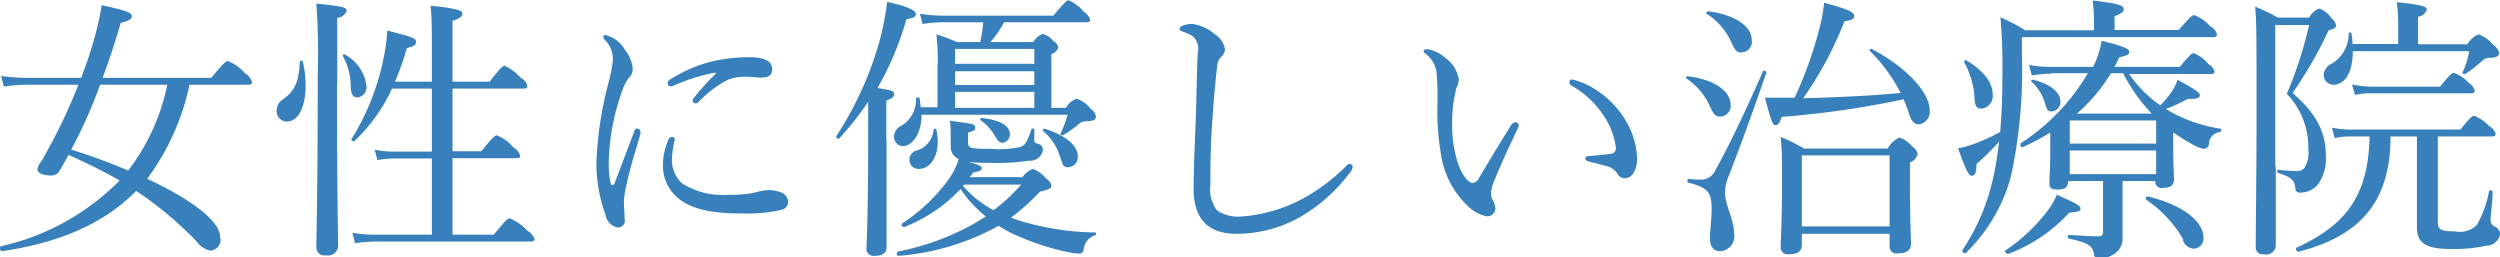
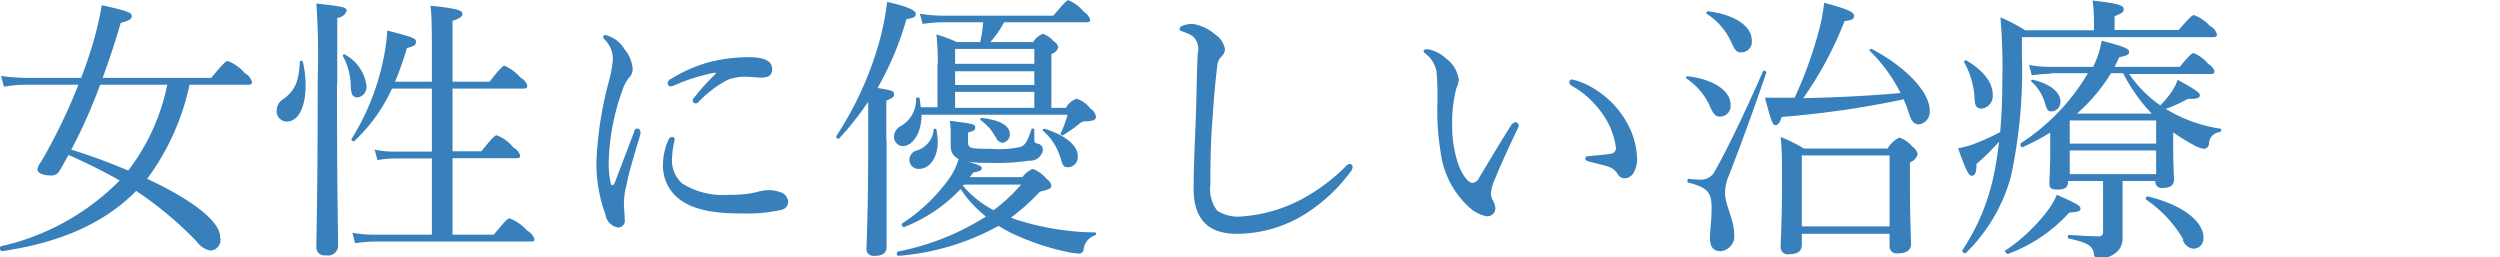
<svg xmlns="http://www.w3.org/2000/svg" id="txt_point02" viewBox="0 0 181.76 18.7">
  <defs>
    <style>.cls-1{fill:#3780bb;}</style>
  </defs>
  <title>txt_point02</title>
  <path class="cls-1" d="M13.78,6.16A17.66,17.66,0,0,1,10.7,13C13.92,14.5,16,16.08,16,17.22a0.78,0.78,0,0,1-.68,1,1.55,1.55,0,0,1-1-.64A26.31,26.31,0,0,0,9.9,13.88C7.62,16.2,4.42,17.64.14,18.26,0,18.28-.06,17.94.08,17.9A17.47,17.47,0,0,0,8.7,13.12c-1.2-.68-2.46-1.3-3.72-1.86-0.22.4-.42,0.78-0.64,1.14a0.67,0.67,0,0,1-.62.36c-0.58,0-1-.18-1-0.44A1.25,1.25,0,0,1,3,11.74a40.59,40.59,0,0,0,2.7-5.58H2A10.43,10.43,0,0,0,.28,6.3l-0.2-.78A13.14,13.14,0,0,0,2,5.66h3.9c0.26-.68.5-1.34,0.68-1.94A24,24,0,0,0,7.4.38C9.34,0.8,9.58.94,9.58,1.16s-0.16.34-.8,0.5c-0.4,1.36-.84,2.72-1.32,4h7.9c0.94-1.14,1.08-1.22,1.2-1.22a3,3,0,0,1,1.24.88,1.08,1.08,0,0,1,.52.64c0,0.14-.06.2-0.26,0.2H13.78Zm-6.5,0a36.87,36.87,0,0,1-2.1,4.72A42.8,42.8,0,0,1,9.32,12.4a15.16,15.16,0,0,0,2.84-6.24H7.28Z" />
  <path class="cls-1" d="M20.12,8a0.92,0.92,0,0,1,.46-0.78c0.88-.64,1.14-1.28,1.22-2.72,0-.1.2-0.12,0.22,0a7.58,7.58,0,0,1,.2,1.72c0,1.5-.5,2.62-1.38,2.62A0.75,0.75,0,0,1,20.12,8ZM24.5,6.1c0,7.56.08,10.74,0.08,11.74a0.72,0.72,0,0,1-.88.72A0.58,0.58,0,0,1,23,18c0-.94.1-4,0.1-12.42A51.72,51.72,0,0,0,23,.26c2.06,0.22,2.2.28,2.2,0.54a0.79,0.79,0,0,1-.68.5V6.1Zm1,0.08a4.73,4.73,0,0,0-.58-2.12c0-.08.08-0.14,0.14-0.1a3,3,0,0,1,1.58,2.26,0.75,0.75,0,0,1-.64.86C25.64,7.08,25.5,6.84,25.5,6.18Zm3,0.26a12.21,12.21,0,0,1-2.74,3.82c-0.08.06-.26-0.08-0.2-0.16a17.53,17.53,0,0,0,2.28-5.64,14.72,14.72,0,0,0,.32-2.24c2,0.52,2.08.58,2.08,0.82s-0.06.28-.66,0.46a21.65,21.65,0,0,1-.86,2.44H31.4V4.56c0-2.14,0-3.4-.1-4.14C33.4,0.62,33.62.8,33.62,1s-0.16.32-.72,0.52V5.94h2.7c0.8-1.06,1-1.16,1.08-1.16a3.31,3.31,0,0,1,1.16.86,1,1,0,0,1,.5.6c0,0.14-.06.2-0.26,0.2H32.9V11H35c0.86-1.08,1-1.16,1.12-1.16a2.84,2.84,0,0,1,1.2.88,1,1,0,0,1,.5.6c0,0.12-.06.18-0.26,0.18H32.9v5.56h3c0.9-1.08,1-1.18,1.16-1.18a3.31,3.31,0,0,1,1.26.88,1.17,1.17,0,0,1,.54.62c0,0.12-.06.18-0.26,0.18H27.38a11.08,11.08,0,0,0-1.56.12l-0.2-.76a8.59,8.59,0,0,0,1.7.14H31.4V11.52H28.74a7.66,7.66,0,0,0-1.3.12l-0.2-.76a6.49,6.49,0,0,0,1.48.14H31.4V6.44H28.54Z" />
  <path class="cls-1" d="M46.32,9.34a0.26,0.26,0,0,1,.24.22,0.88,0.88,0,0,1,0,.2c-0.48,1.6-.86,2.86-1,3.64a6.09,6.09,0,0,0-.2,1.28c0,0.36.06,1,.06,1.3a0.48,0.48,0,0,1-.48.56,1.1,1.1,0,0,1-.92-0.94,10.93,10.93,0,0,1-.66-3.78,26.55,26.55,0,0,1,.9-5.88,8.52,8.52,0,0,0,.3-1.64,2,2,0,0,0-.6-1.42,0.27,0.27,0,0,1-.1-0.2A0.16,0.16,0,0,1,44,2.54,2.26,2.26,0,0,1,45.42,3.6,2.56,2.56,0,0,1,46,5a0.88,0.88,0,0,1-.28.66,3.1,3.1,0,0,0-.46.88,16.4,16.4,0,0,0-1,5.16,6.7,6.7,0,0,0,.14,1.62,0.15,0.15,0,0,0,.14.14,0.19,0.19,0,0,0,.14-0.14c0.46-1.18.94-2.48,1.42-3.72A0.28,0.28,0,0,1,46.32,9.34Zm2.28,0.82a0.29,0.29,0,0,1,.24-0.2,0.19,0.19,0,0,1,.22.18,6.68,6.68,0,0,0-.2,1.32,2.26,2.26,0,0,0,.74,1.88,5.56,5.56,0,0,0,3.42.82,9.44,9.44,0,0,0,1.42-.08,5.87,5.87,0,0,0,.74-0.16,3.19,3.19,0,0,1,.76-0.1,2.91,2.91,0,0,1,.82.16,0.78,0.78,0,0,1,.54.68,0.6,0.6,0,0,1-.5.6,11.17,11.17,0,0,1-2.78.26c-1.66,0-3.62-.12-4.82-1.2a3.05,3.05,0,0,1-1-2.34A4.48,4.48,0,0,1,48.6,10.16ZM51.88,5.3a13.68,13.68,0,0,0-2.8.88,0.87,0.87,0,0,1-.3.1,0.23,0.23,0,0,1-.24-0.22,0.37,0.37,0,0,1,.24-0.32,10.6,10.6,0,0,1,2.7-1.2,11.48,11.48,0,0,1,3-.38c1.38,0,1.66.44,1.66,0.88s-0.28.6-.8,0.6c-0.28,0-.82-0.06-1.14-0.06a3.43,3.43,0,0,0-1.28.22,8,8,0,0,0-2.12,1.6,0.3,0.3,0,0,1-.24.12,0.23,0.23,0,0,1-.2-0.18,0.37,0.37,0,0,1,.12-0.26A16.36,16.36,0,0,1,52,5.4C52.08,5.34,52.06,5.26,51.88,5.3Z" />
  <path class="cls-1" d="M64.46,10.24c0,4.8,0,7,0,7.68,0,0.48-.28.68-0.88,0.68A0.51,0.51,0,0,1,63,18c0-.44.1-1.86,0.12-6.6,0-1.32,0-2.64,0-4A21.76,21.76,0,0,1,61,10.08C61,10.16,60.74,10,60.8,9.9A24.75,24.75,0,0,0,63.94,3,20.28,20.28,0,0,0,64.5.14c1.38,0.3,2.08.6,2.08,0.86s-0.14.28-.68,0.4a22.44,22.44,0,0,1-2.1,5C64.86,6.56,65,6.62,65,6.84s-0.08.26-.56,0.48v2.92Zm3.72-5.58a18.86,18.86,0,0,0-.1-2.16,13.63,13.63,0,0,1,1.5.56h1.68a9,9,0,0,0,.22-1.44h-2.9a10.49,10.49,0,0,0-1.5.12L66.88,1a10.64,10.64,0,0,0,1.7.14h8c0.84-1,1-1.12,1.1-1.12A2.82,2.82,0,0,1,78.8.86a1,1,0,0,1,.46.58c0,0.12-.08.18-0.26,0.18H73a7.13,7.13,0,0,1-1,1.44h3.12a1.37,1.37,0,0,1,.7-0.6A1.64,1.64,0,0,1,76.6,3a0.63,0.63,0,0,1,.34.44,0.68,0.68,0,0,1-.5.48V7.84H77.5a1.35,1.35,0,0,1,.78-0.66,2,2,0,0,1,1,.72,0.87,0.87,0,0,1,.4.56c0,0.28-.2.34-0.78,0.36a0.69,0.69,0,0,0-.46.2,8.84,8.84,0,0,1-1.14.8,0.12,0.12,0,0,1-.18-0.14,8.31,8.31,0,0,0,.5-1.34H67c0,1.48-.74,2.28-1.34,2.28A0.66,0.66,0,0,1,65,9.92a0.88,0.88,0,0,1,.5-0.76,2.2,2.2,0,0,0,1.1-2c0-.1.24-0.1,0.26,0s0.06,0.44.08,0.64h1.22V4.66Zm6.12,8.26a1.87,1.87,0,0,1,.78-0.64,2.37,2.37,0,0,1,1,.72,0.79,0.79,0,0,1,.36.48c0,0.22-.12.28-0.84,0.46a15.06,15.06,0,0,1-2.1,1.88,5.51,5.51,0,0,0,.62.22,19.58,19.58,0,0,0,5.52.86c0.08,0,.06.18,0,0.2a1.21,1.21,0,0,0-.86,1.1,0.34,0.34,0,0,1-.28.24,6.11,6.11,0,0,1-1.08-.16,18.51,18.51,0,0,1-3.94-1.36c-0.3-.16-0.6-0.32-0.88-0.5a17.9,17.9,0,0,1-7.28,2.18c-0.14,0-.18-0.28,0-0.32a18.42,18.42,0,0,0,6.36-2.54,8.59,8.59,0,0,1-1.84-2,11.22,11.22,0,0,1-4.08,2.76c-0.12.06-.28-0.18-0.16-0.26A12.81,12.81,0,0,0,69,13a5,5,0,0,0,.7-1.44c1.52,0.42,1.68.52,1.68,0.66s-0.06.22-.62,0.32a3.84,3.84,0,0,1-.26.34H74.3Zm-8.18-1.3a0.7,0.7,0,0,1,.54-0.68,1.73,1.73,0,0,0,1.22-1.52,0.11,0.11,0,0,1,.2,0,5.68,5.68,0,0,1,.1.86c0,1.16-.56,2-1.38,2A0.65,0.65,0,0,1,66.12,11.62Zm9.08-1.54c0,0.22,0,.32.22,0.36a0.45,0.45,0,0,1,.4.5,0.93,0.93,0,0,1-1,.74,16,16,0,0,1-2.9.16c-1.66,0-2.8-.12-2.8-1.22,0-.24,0-0.6,0-0.94a6.56,6.56,0,0,0-.06-0.9C70.68,9,70.9,9,70.9,9.26s-0.12.24-.52,0.38v0.62c0,0.52.06,0.56,1.66,0.56a7.15,7.15,0,0,0,2.16-.14c0.38-.16.5-0.44,0.8-1.3,0-.08.2,0,0.2,0v0.66Zm0-6.52H69.44V4.64H75.2V3.56ZM69.44,6.18H75.2v-1H69.44v1ZM75.2,7.84V6.68H69.44V7.84H75.2ZM70,13.5a7.49,7.49,0,0,0,2.24,1.78,12.53,12.53,0,0,0,2-1.86H70.1Zm2.4-3.5A3.56,3.56,0,0,0,71.3,8.74a0.09,0.09,0,0,1,.06-0.16c1.36,0.14,2.06.56,2.06,1.18a0.61,0.61,0,0,1-.54.62A0.56,0.56,0,0,1,72.42,10Zm4.68,1.44a4,4,0,0,0-1.24-1.92c-0.06-.06,0-0.18.12-0.16,1.56,0.5,2.4,1.24,2.4,2a0.74,0.74,0,0,1-.7.8C77.34,12.18,77.24,12,77.1,11.44Z" />
  <path class="cls-1" d="M86.78,13.7c0-1.26.08-3.16,0.16-5.1C87,7,87,5.46,87.08,3.86a1.23,1.23,0,0,0-.38-1.24A3.25,3.25,0,0,0,86,2.3c-0.16-.06-0.24-0.08-0.24-0.18A0.31,0.31,0,0,1,86,1.86a2,2,0,0,1,.72-0.12,3.26,3.26,0,0,1,1.62.76,1.62,1.62,0,0,1,.72,1.08,0.8,0.8,0,0,1-.28.56,1,1,0,0,0-.28.64c-0.12,1-.24,2.18-0.34,3.78C88,10.42,88,12.38,88,13.42a2.55,2.55,0,0,0,.5,1.9,2.8,2.8,0,0,0,1.74.42,11,11,0,0,0,4.48-1.3,13.76,13.76,0,0,0,3.14-2.36,0.41,0.41,0,0,1,.26-0.16,0.22,0.22,0,0,1,.22.18,0.58,0.58,0,0,1-.16.4,12,12,0,0,1-3.66,3.28A9.45,9.45,0,0,1,89.92,17C88,17,86.78,16.1,86.78,13.7Z" />
  <path class="cls-1" d="M106.68,14.94a6.5,6.5,0,0,1-1.94-3.88,18.51,18.51,0,0,1-.24-3.32,21.83,21.83,0,0,0-.06-2.54,2.11,2.11,0,0,0-.8-1.3,0.26,0.26,0,0,1-.14-0.2c0-.1.16-0.12,0.32-0.12a2.65,2.65,0,0,1,1.3.66,2.29,2.29,0,0,1,.94,1.56,1.81,1.81,0,0,1-.18.62,10.3,10.3,0,0,0-.3,2.86,8.41,8.41,0,0,0,.48,2.76c0.36,0.9.76,1.26,1,1.26a0.61,0.61,0,0,0,.48-0.38c0.6-1,1.46-2.44,2.3-3.78a0.53,0.53,0,0,1,.34-0.26,0.28,0.28,0,0,1,.24.22,0.67,0.67,0,0,1-.08.26c-0.62,1.28-1.34,2.86-1.66,3.68a3,3,0,0,0-.28,1,1,1,0,0,0,.12.5,1.43,1.43,0,0,1,.2.58,0.58,0.58,0,0,1-.66.6A2.69,2.69,0,0,1,106.68,14.94Zm9.42-8.36a6.59,6.59,0,0,1,2.18,2.34,5.58,5.58,0,0,1,.74,2.54,1.94,1.94,0,0,1-.3,1.18,0.76,0.76,0,0,1-.58.32,0.59,0.59,0,0,1-.54-0.32,1.28,1.28,0,0,0-.78-0.56c-0.34-.1-0.76-0.2-1.24-0.32-0.24-.06-0.32-0.12-0.32-0.26s0.16-.14.36-0.16c0.56-.06,1-0.08,1.46-0.16a0.4,0.4,0,0,0,.4-0.46,5.49,5.49,0,0,0-1-2.48,6.73,6.73,0,0,0-2.2-2,0.3,0.3,0,0,1-.18-0.28,0.19,0.19,0,0,1,.22-0.18A5.39,5.39,0,0,1,116.1,6.58Z" />
  <path class="cls-1" d="M124.26,7.6a4.79,4.79,0,0,0-1.66-1.9c-0.06,0,0-.16.08-0.16,1.92,0.22,3.14,1.08,3.14,2.06a0.78,0.78,0,0,1-.76.88C124.7,8.48,124.56,8.28,124.26,7.6Zm0.06,9.68c0-.5.12-1.24,0.12-2.14,0-1.14-.26-1.5-1.68-1.86-0.12,0-.08-0.3,0-0.28a6.86,6.86,0,0,0,.84.06,1.12,1.12,0,0,0,1.1-.66c0.92-1.64,2.06-4,3.48-7.22,0-.1.28,0,0.24,0.1-1.22,3.54-1.86,5.24-2.72,7.48a3.11,3.11,0,0,0-.28,1.26c0,0.92.66,1.94,0.66,3a1.08,1.08,0,0,1-1,1.24C124.56,18.26,124.32,17.94,124.32,17.28ZM125.84,3a4.79,4.79,0,0,0-1.76-2c-0.06,0,0-.18.1-0.18,1.94,0.24,3.18,1.08,3.18,2.1a0.76,0.76,0,0,1-.68.88C126.26,3.86,126.14,3.66,125.84,3Zm4.62,4.14a29.71,29.71,0,0,0,1.82-5.06,12.55,12.55,0,0,0,.34-1.88c1.7,0.46,2.18.68,2.18,0.94s-0.16.32-.7,0.4a26.05,26.05,0,0,1-3,5.6c2.36-.06,4.72-0.16,7.08-0.38a11.56,11.56,0,0,0-2.24-3.06c-0.06-.06.06-0.18,0.14-0.14,2.54,1.34,4.22,3.16,4.22,4.48a0.92,0.92,0,0,1-.78,1c-0.36,0-.56-0.22-0.76-0.88a9,9,0,0,0-.36-0.94,68.61,68.61,0,0,1-8.86,1.28c-0.16.46-.28,0.6-0.46,0.6s-0.28-.16-0.76-2c0.74,0,1.12,0,1.74,0h0.4ZM131,17.8c0,0.46-.3.68-0.9,0.68a0.52,0.52,0,0,1-.64-0.54c0-.58.1-1.6,0.1-4.84,0-1.5,0-2.22-.1-3.14a11.23,11.23,0,0,1,1.7.84h6.08a1.9,1.9,0,0,1,.86-0.8,2.16,2.16,0,0,1,.94.66,0.83,0.83,0,0,1,.38.54,0.84,0.84,0,0,1-.56.6v1.46c0,2.7.08,4.08,0.08,4.48s-0.28.68-.94,0.68a0.52,0.52,0,0,1-.62-0.58V17H131V17.8Zm6.38-6.5H131v5.16h6.38V11.3Z" />
  <path class="cls-1" d="M158.38,2.2c0.88-1,1-1.1,1.14-1.1a2.92,2.92,0,0,1,1.16.8,0.93,0.93,0,0,1,.5.6c0,0.14-.08.2-0.28,0.2H147V4a36.5,36.5,0,0,1-.8,8.84,12.28,12.28,0,0,1-3.26,5.54c-0.1.1-.34-0.08-0.26-0.2a15.46,15.46,0,0,0,2.28-5.48c0.16-.74.28-1.54,0.38-2.4a18,18,0,0,1-1.64,1.62c0,0.66-.12.84-0.34,0.86s-0.44-.42-1-2a5.89,5.89,0,0,0,1-.26,14.94,14.94,0,0,0,2.06-.92c0.1-1.14.16-2.4,0.16-3.9a41.75,41.75,0,0,0-.14-4.44,13.06,13.06,0,0,1,1.8.94h5V1.42a11.14,11.14,0,0,0-.1-1.38c2,0.22,2.26.38,2.26,0.62s-0.14.3-.66,0.52v1h4.72Zm-14.82,5a6,6,0,0,0-.76-2.68,0.12,0.12,0,0,1,.14-0.14c1.3,0.76,1.94,1.64,1.94,2.52a0.93,0.93,0,0,1-.8,1C143.74,7.9,143.58,7.74,143.56,7.18Zm2.26,11a12.78,12.78,0,0,0,3-2.82,5.11,5.11,0,0,0,.72-1.22c1.48,0.66,1.72.8,1.72,1s-0.14.24-.82,0.3a11.35,11.35,0,0,1-4.44,3C145.88,18.48,145.7,18.24,145.82,18.16Zm3.34-12.84a9.73,9.73,0,0,0-1.44.12l-0.2-.76a8.2,8.2,0,0,0,1.66.14h3a6.81,6.81,0,0,0,.62-1.9c1.62,0.42,2,.58,2,0.8s-0.16.28-.72,0.4c-0.12.24-.22,0.48-0.34,0.7h4.74c0.76-.92.9-1,1-1a2.62,2.62,0,0,1,1.08.8,0.89,0.89,0,0,1,.44.52c0,0.14-.06.2-0.26,0.2h-5.94a8.79,8.79,0,0,0,2.26,2.28,6.8,6.8,0,0,0,.78-0.92,3.5,3.5,0,0,0,.48-0.94c1.34,0.74,1.62.94,1.62,1.12s-0.18.3-.86,0.26a11.57,11.57,0,0,1-1.62.74,10.68,10.68,0,0,0,4,1.44c0.1,0,0,.24-0.06.24a0.88,0.88,0,0,0-.8.86,0.38,0.38,0,0,1-.36.36,2,2,0,0,1-.72-0.26,13.13,13.13,0,0,1-1.52-.94V10.4c0,1.72.06,2.42,0.06,2.64,0,0.42-.26.62-0.8,0.62a0.46,0.46,0,0,1-.56-0.5h-2.38V15c0,1.06,0,1.78,0,2.22a1.39,1.39,0,0,1-.32,1,1.73,1.73,0,0,1-1.4.54,0.29,0.29,0,0,1-.36-0.32c-0.12-.58-0.42-0.78-1.82-1.1-0.12,0-.1-0.26,0-0.26,1,0.06,1.62.1,2.18,0.1a0.27,0.27,0,0,0,.3-0.3V13.16h-2.54c0,0.46-.22.62-0.76,0.62s-0.6-.14-0.6-0.5,0.06-1,.06-2.14V9.64a18.84,18.84,0,0,1-2,1.06c-0.12.06-.24-0.22-0.12-0.3a15.29,15.29,0,0,0,4.86-5.08h-2.74ZM148.7,7.58a3.35,3.35,0,0,0-1-1.64c-0.06-.06,0-0.16.1-0.14,1.28,0.3,2,.92,2,1.58a0.68,0.68,0,0,1-.66.72C148.92,8.1,148.82,8,148.7,7.58Zm8.06,1.18h-6.28v1.68h6.28V8.76Zm-6.28,3.9h6.28V10.94h-6.28v1.72Zm3-7.34A12.59,12.59,0,0,1,151,8.26h5.44a12.25,12.25,0,0,1-2.08-2.94h-1Zm5.26,12.1a8.88,8.88,0,0,0-2.7-2.9,0.15,0.15,0,0,1,.1-0.24c2.52,0.6,4.06,1.8,4.06,3a0.74,0.74,0,0,1-.66.8A0.87,0.87,0,0,1,158.7,17.42Z" />
-   <path class="cls-1" d="M165.46,12.12c0,3.28,0,5.16,0,5.64a0.69,0.69,0,0,1-.86.72,0.5,0.5,0,0,1-.6-0.56c0-1.24.06-5.54,0.06-9.56,0-5.64,0-6.7-.1-7.88a17.87,17.87,0,0,1,1.66.8h2.26a1.41,1.41,0,0,1,.74-0.66,1.74,1.74,0,0,1,.88.7,0.87,0.87,0,0,1,.34.54c0,0.16-.1.22-0.54,0.34a30,30,0,0,1-2.62,4.56c1.74,1.52,2.42,2.84,2.42,4.6a3.23,3.23,0,0,1-.54,2,1.65,1.65,0,0,1-1.3.64,0.31,0.31,0,0,1-.38-0.32c-0.06-.56-0.26-0.8-1.24-1.1-0.1,0-.1-0.26,0-0.24a12,12,0,0,0,1.3.1,0.7,0.7,0,0,0,.62-0.26,2.13,2.13,0,0,0,.26-1.36,5.57,5.57,0,0,0-1.56-4,29.18,29.18,0,0,0,1.62-5h-2.46V12.12Zm8.34-2.2c0,4.66-2.12,7.22-6.7,8.38-0.14,0-.24-0.24-0.12-0.3,3.76-1.72,5.2-3.94,5.3-8.08h-1.34a5.21,5.21,0,0,0-1.2.12l-0.2-.76a7.08,7.08,0,0,0,1.4.14h7.94c0.72-.9.88-1,1-1a2.92,2.92,0,0,1,1.08.74,0.94,0.94,0,0,1,.48.56c0,0.14-.06.2-0.26,0.2h-3.94v6.22c0,0.54.2,0.68,1.22,0.68a1.79,1.79,0,0,0,1.62-.46,8,8,0,0,0,.88-2.44c0-.12.26-0.08,0.26,0,0,0.78-.14,1.64-0.14,2a0.52,0.52,0,0,0,.32.56,0.6,0.6,0,0,1,.36.56,1,1,0,0,1-1,.82,10.28,10.28,0,0,1-2.6.24c-1.84,0-2.44-.46-2.44-1.58,0-.24,0-0.88,0-1.94V9.92h-2ZM171.06,3.7c0,1.62-.6,2.46-1.42,2.46a0.72,0.72,0,0,1-.7-0.74,1,1,0,0,1,.6-0.8,2.52,2.52,0,0,0,1.22-2.2c0-.08.18-0.08,0.2,0a5.87,5.87,0,0,1,.08.78h3.32V1.72a14.64,14.64,0,0,0-.1-1.56c1.94,0.2,2.18.34,2.18,0.54a0.78,0.78,0,0,1-.64.52v2h3.58a1.78,1.78,0,0,1,.82-0.72,2.33,2.33,0,0,1,1.06.76,1,1,0,0,1,.44.58c0,0.24-.22.36-0.68,0.36a0.81,0.81,0,0,0-.62.28,8.09,8.09,0,0,1-1.18.9c-0.06,0-.22,0-0.18-0.12a5.81,5.81,0,0,0,.48-1.54h-8.46ZM171,6.14a7.55,7.55,0,0,0,1.4.16h5c0.74-.9.88-1,1-1a2.52,2.52,0,0,1,1.08.72,1,1,0,0,1,.44.56c0,0.12-.06.2-0.26,0.2H172.4a5.2,5.2,0,0,0-1.18.12Z" />
</svg>